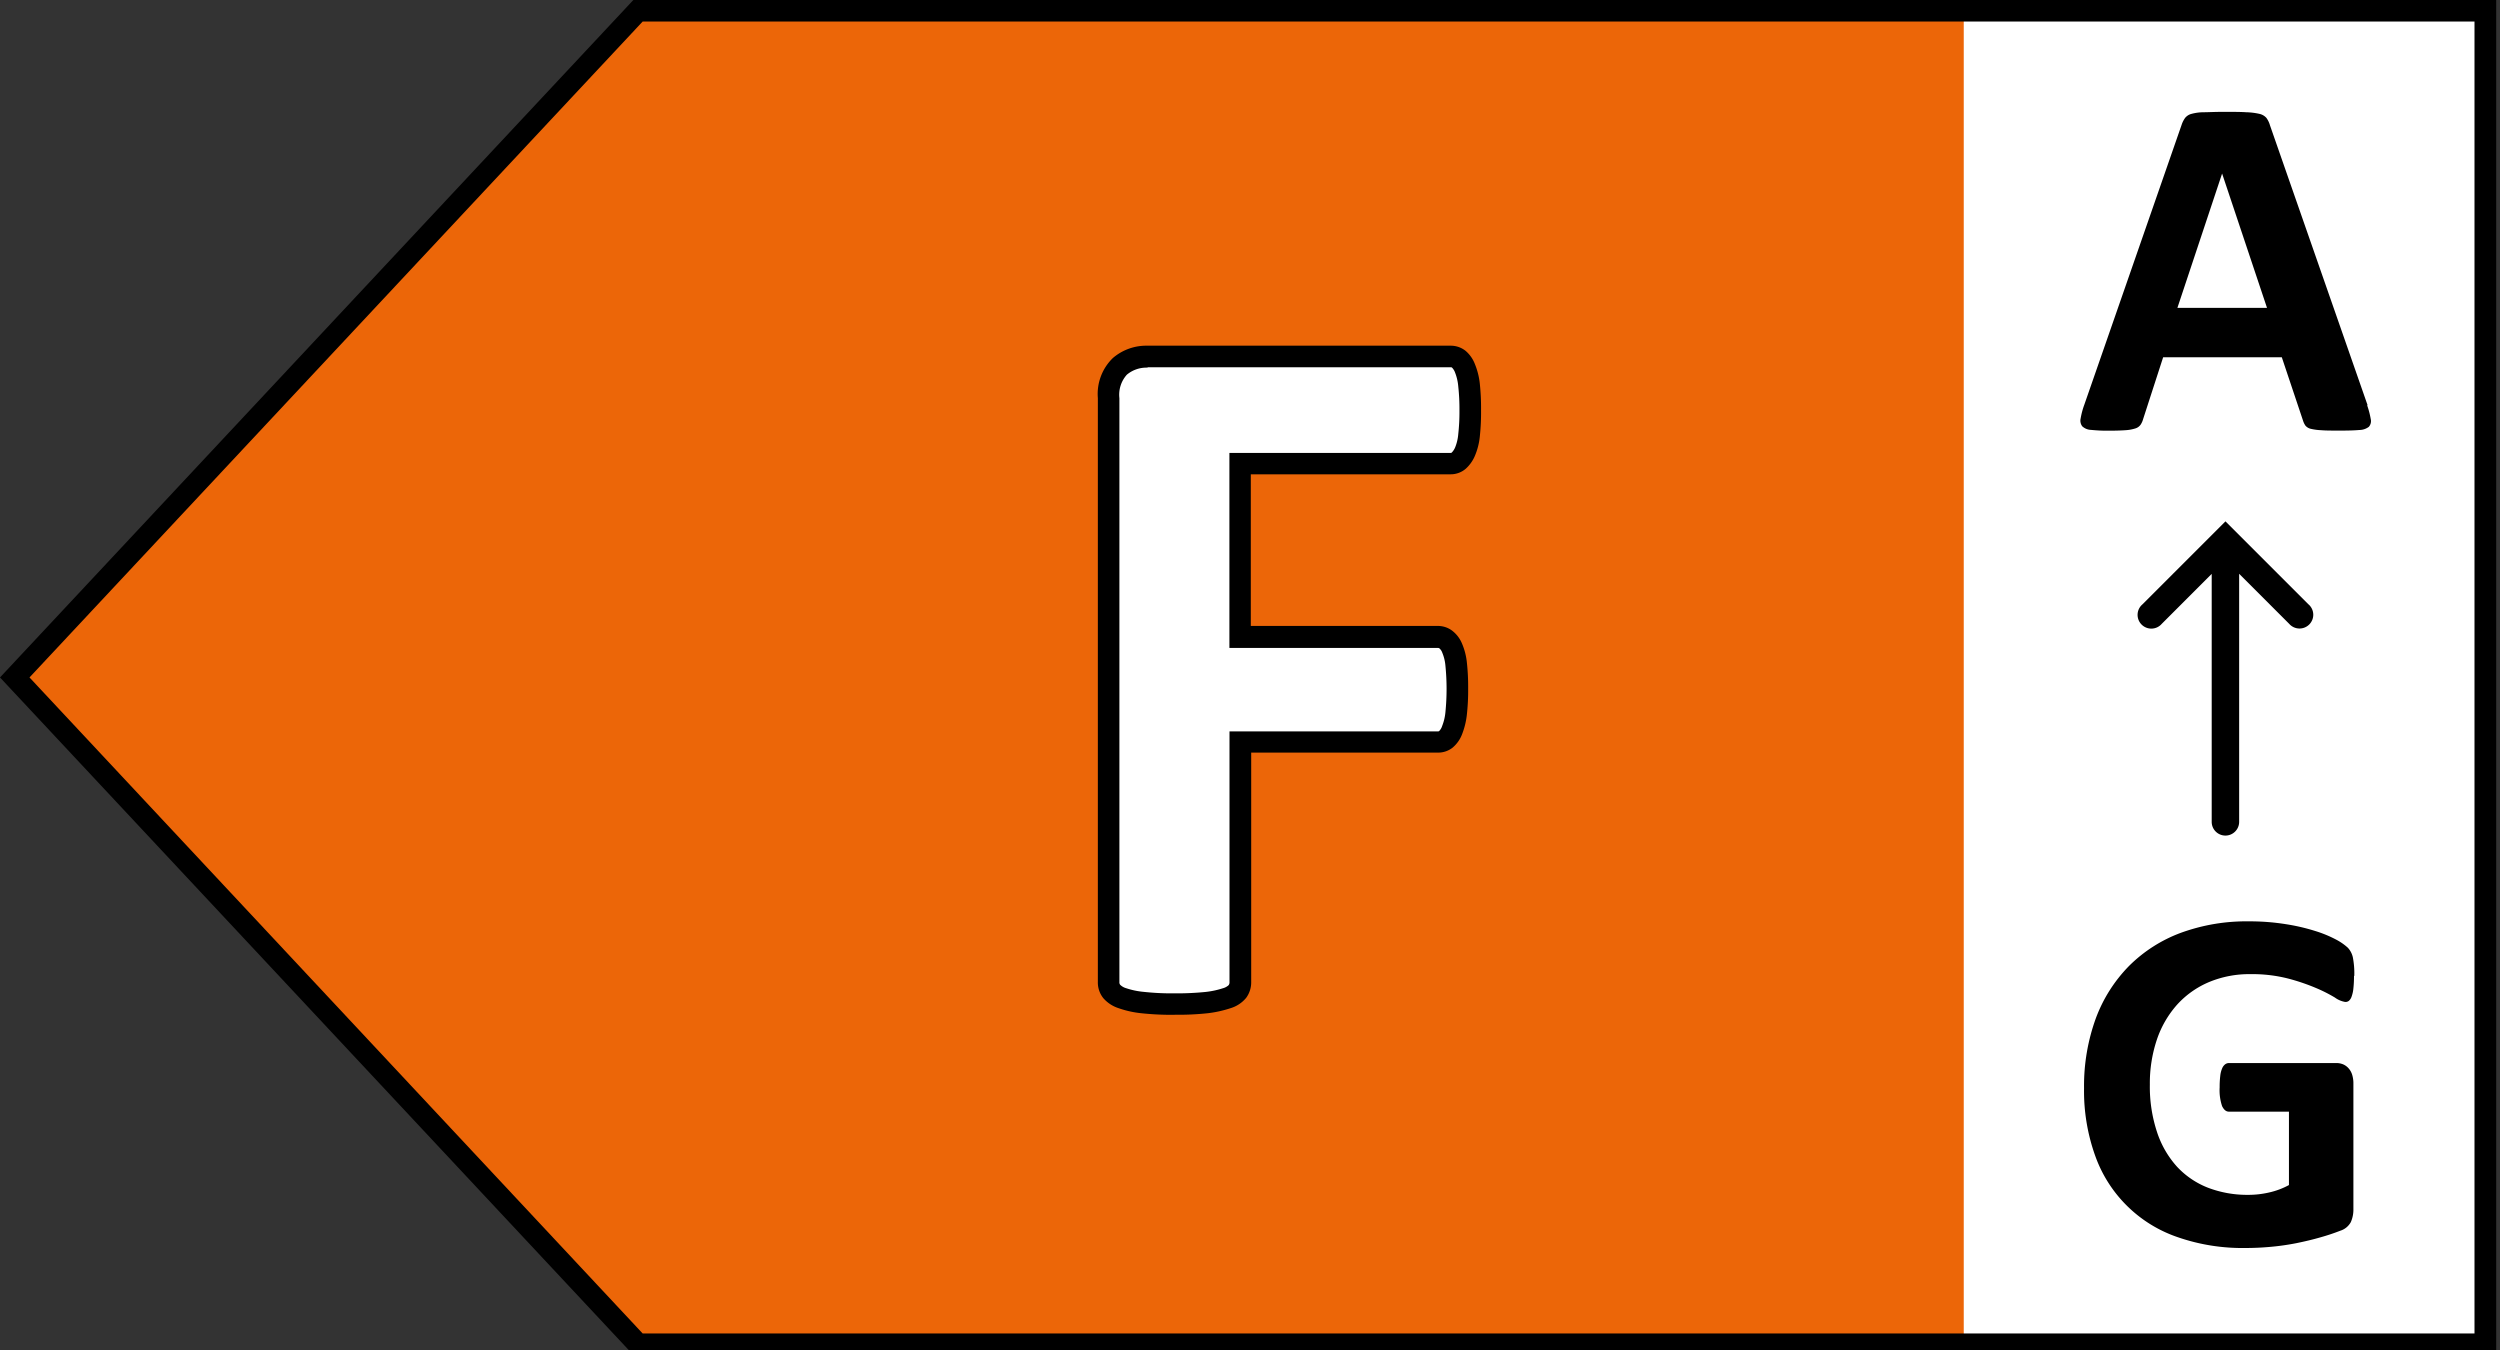
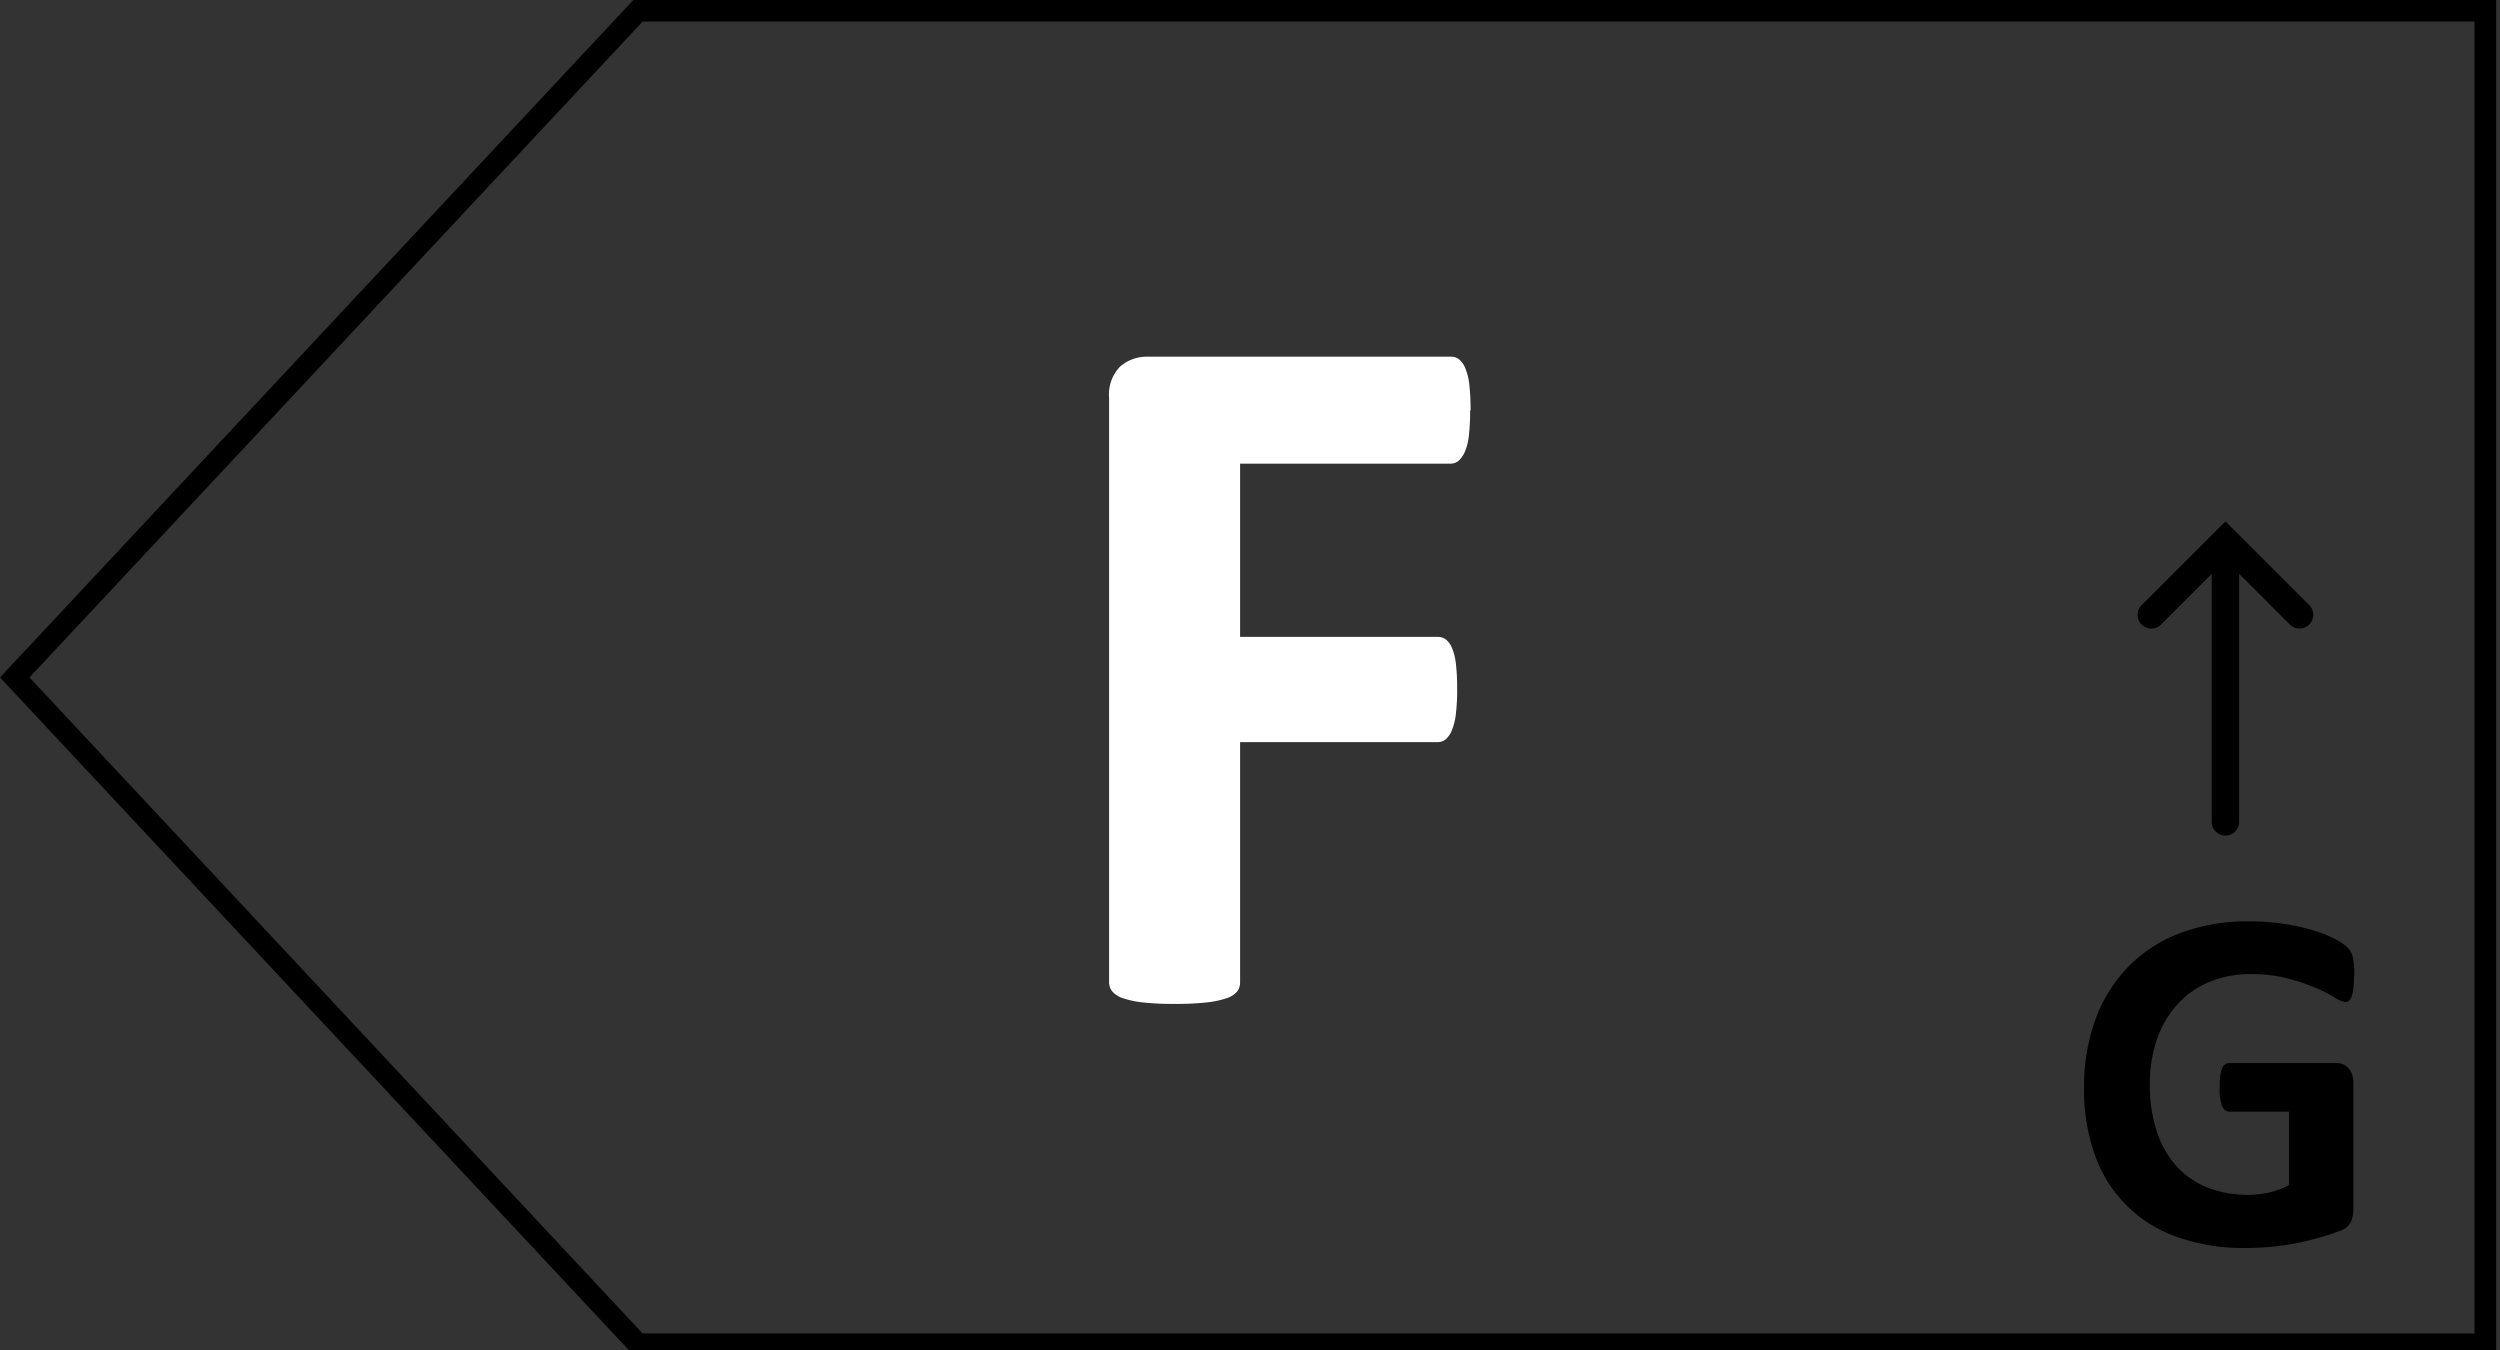
<svg xmlns="http://www.w3.org/2000/svg" width="50" height="27" viewBox="0 0 50 27">
  <rect x="0" y="0" width="50" height="27" fill="#333333" stroke="none" />
  <defs>
    <clipPath id="clip-path">
      <rect id="Rechteck_40554" data-name="Rechteck 40554" width="50" height="27.059" fill="#fff" stroke="#707070" stroke-width="1" />
    </clipPath>
    <clipPath id="clip-d-t-m-energielabel-v4427-img-label-f">
      <rect width="50" height="27" />
    </clipPath>
  </defs>
  <g id="d-t-m-energielabel-v4427-img-label-f" clip-path="url(#clip-d-t-m-energielabel-v4427-img-label-f)">
    <g id="label-energieverbrauch">
      <g id="Gruppe_maskieren_103522" data-name="Gruppe maskieren 103522" clip-path="url(#clip-path)">
        <g id="Ebene_1" data-name="Ebene 1">
          <g id="Gruppe_108326" data-name="Gruppe 108326">
-             <path id="Pfad_50292" data-name="Pfad 50292" d="M13.975,27.767H50.922V1.1H13.975L1.51,14.433Z" transform="translate(-1.214 -0.884)" fill="#ec6608" />
-             <rect id="Rechteck_40552" data-name="Rechteck 40552" width="10.433" height="26.667" transform="translate(39.275 0.216)" fill="#fff" />
            <path id="Pfad_50293" data-name="Pfad 50293" d="M49.924,27.1H12.667L0,13.549,12.667,0H49.924Zm-37.071-.431H49.49V.431H12.853L.59,13.549Z" />
            <g id="Gruppe_108324" data-name="Gruppe 108324" transform="translate(21.957 6.918)">
              <path id="Pfad_50294" data-name="Pfad 50294" d="M120.317,37.458a4,4,0,0,1-.025.5,1.078,1.078,0,0,1-.08.324.525.525,0,0,1-.124.178.242.242,0,0,1-.159.059h-4.212v3.465h3.953a.263.263,0,0,1,.159.049.405.405,0,0,1,.124.169,1.13,1.13,0,0,1,.08.318,4.309,4.309,0,0,1,.025.5,3.907,3.907,0,0,1-.025.5,1.19,1.19,0,0,1-.08.329.484.484,0,0,1-.124.184.248.248,0,0,1-.159.055h-3.953v4.8a.307.307,0,0,1-.059.188.457.457,0,0,1-.214.135,1.87,1.87,0,0,1-.4.084,5.63,5.63,0,0,1-.637.029,5.541,5.541,0,0,1-.631-.029,1.911,1.911,0,0,1-.4-.084.473.473,0,0,1-.214-.135.289.289,0,0,1-.065-.188V37.205a.8.8,0,0,1,.224-.631.813.813,0,0,1,.553-.194h6.065a.245.245,0,0,1,.159.055.446.446,0,0,1,.124.178,1.2,1.2,0,0,1,.08.333,4.573,4.573,0,0,1,.025.508Z" transform="translate(-112.872 -36.164)" fill="#fff" />
-               <path id="Pfad_50295" data-name="Pfad 50295" d="M113.509,48.658a5.615,5.615,0,0,1-.657-.031,1.984,1.984,0,0,1-.453-.1.682.682,0,0,1-.308-.2A.5.5,0,0,1,111.98,48V36.323a1,1,0,0,1,.3-.8,1.024,1.024,0,0,1,.694-.247h6.065a.475.475,0,0,1,.292.1.654.654,0,0,1,.188.263,1.43,1.43,0,0,1,.1.394,4.647,4.647,0,0,1,.025.533,4.524,4.524,0,0,1-.025.529,1.315,1.315,0,0,1-.1.388.729.729,0,0,1-.18.253.459.459,0,0,1-.3.112h-4v3.033h3.737a.472.472,0,0,1,.284.09.622.622,0,0,1,.2.255,1.288,1.288,0,0,1,.1.382,4.43,4.43,0,0,1,.026.525,4.372,4.372,0,0,1-.026.524,1.526,1.526,0,0,1-.094.386.66.66,0,0,1-.19.271.463.463,0,0,1-.292.1h-3.737V48a.525.525,0,0,1-.1.318.644.644,0,0,1-.314.208,2.3,2.3,0,0,1-.449.1,5.61,5.61,0,0,1-.663.031Zm-.537-12.943a.607.607,0,0,0-.412.141.6.6,0,0,0-.149.469v11.68a.076.076,0,0,0,.016.053.281.281,0,0,0,.122.069,1.561,1.561,0,0,0,.355.073,5.191,5.191,0,0,0,.608.029,5.756,5.756,0,0,0,.612-.027,1.7,1.7,0,0,0,.357-.075.274.274,0,0,0,.114-.061.092.092,0,0,0,.018-.061V42.99h4.169a.033.033,0,0,0,.025-.008.248.248,0,0,0,.059-.1,1,1,0,0,0,.065-.271,4.713,4.713,0,0,0,0-.941.864.864,0,0,0-.063-.255.205.205,0,0,0-.055-.084.048.048,0,0,0-.033-.01h-4.169v-3.9h4.427a.034.034,0,0,0,.02-.008.326.326,0,0,0,.069-.106.9.9,0,0,0,.061-.261,4.03,4.03,0,0,0,.024-.476,4.186,4.186,0,0,0-.024-.482.983.983,0,0,0-.063-.273.274.274,0,0,0-.061-.1.036.036,0,0,0-.025-.008h-6.065Z" transform="translate(-111.98 -35.28)" />
            </g>
            <g id="Gruppe_108325" data-name="Gruppe 108325" transform="translate(41.604 2.235)">
              <path id="Pfad_50296" data-name="Pfad 50296" d="M217.954,95.066a2.205,2.205,0,0,1-.012.245.659.659,0,0,1-.035.163.2.2,0,0,1-.053.086.112.112,0,0,1-.076.024.482.482,0,0,1-.206-.088,3,3,0,0,0-.376-.19,4.1,4.1,0,0,0-.559-.19,2.891,2.891,0,0,0-.755-.088,2.085,2.085,0,0,0-.829.159,1.81,1.81,0,0,0-.635.449,2.014,2.014,0,0,0-.406.7,2.742,2.742,0,0,0-.141.9,2.892,2.892,0,0,0,.145.955,1.926,1.926,0,0,0,.4.69,1.678,1.678,0,0,0,.622.42,2.2,2.2,0,0,0,.8.141,1.84,1.84,0,0,0,.425-.049,1.529,1.529,0,0,0,.39-.147V97.778h-1.2c-.059,0-.1-.037-.137-.11a.992.992,0,0,1-.049-.375,1.869,1.869,0,0,1,.012-.229.515.515,0,0,1,.037-.149.194.194,0,0,1,.059-.082.127.127,0,0,1,.078-.027H217.6a.353.353,0,0,1,.139.027.305.305,0,0,1,.108.08.344.344,0,0,1,.071.129.583.583,0,0,1,.024.173v2.514a.619.619,0,0,1-.051.257.36.36,0,0,1-.21.173,4.129,4.129,0,0,1-.392.131c-.155.045-.318.084-.486.118a4.947,4.947,0,0,1-.508.073c-.171.016-.343.024-.516.024a3.944,3.944,0,0,1-1.355-.218,2.659,2.659,0,0,1-1.649-1.635,3.841,3.841,0,0,1-.22-1.345,3.954,3.954,0,0,1,.235-1.394,2.963,2.963,0,0,1,.665-1.049,2.89,2.89,0,0,1,1.037-.663,3.814,3.814,0,0,1,1.355-.229,4.577,4.577,0,0,1,.747.057,3.968,3.968,0,0,1,.588.137,2.4,2.4,0,0,1,.418.173,1.1,1.1,0,0,1,.231.161.413.413,0,0,1,.1.192,1.717,1.717,0,0,1,.029.369Z" transform="translate(-212.478 -77.78)" />
-               <path id="Pfad_50297" data-name="Pfad 50297" d="M217.92,17.269a1.683,1.683,0,0,1,.073.278.172.172,0,0,1-.039.155.322.322,0,0,1-.19.063q-.135.012-.376.012c-.161,0-.3,0-.388-.008a1.091,1.091,0,0,1-.212-.029.2.2,0,0,1-.1-.061.353.353,0,0,1-.049-.1l-.425-1.269h-2.373l-.4,1.235a.383.383,0,0,1-.051.114.2.2,0,0,1-.1.073.809.809,0,0,1-.2.037c-.086.006-.2.01-.339.01a3.185,3.185,0,0,1-.351-.016.274.274,0,0,1-.176-.071.188.188,0,0,1-.033-.159,1.551,1.551,0,0,1,.073-.273l1.949-5.606a.5.5,0,0,1,.069-.133.241.241,0,0,1,.124-.078.949.949,0,0,1,.237-.033c.1,0,.235-.008.4-.008.192,0,.345,0,.459.008a1.335,1.335,0,0,1,.267.033.259.259,0,0,1,.137.08.466.466,0,0,1,.071.147l1.953,5.6Zm-2.9-4.633h0l-.894,2.686h1.792Z" transform="translate(-212.182 -11.4)" />
              <path id="Pfad_50298" data-name="Pfad 50298" d="M221.514,54.843l-1.469-1.469h0l-.194-.194-.194.194h0l-1.469,1.469a.275.275,0,1,0,.388.388l1-1v4.959a.274.274,0,1,0,.549,0V54.229l1,1a.275.275,0,1,0,.388-.388Z" transform="translate(-216.946 -44.988)" />
            </g>
          </g>
        </g>
      </g>
    </g>
  </g>
</svg>